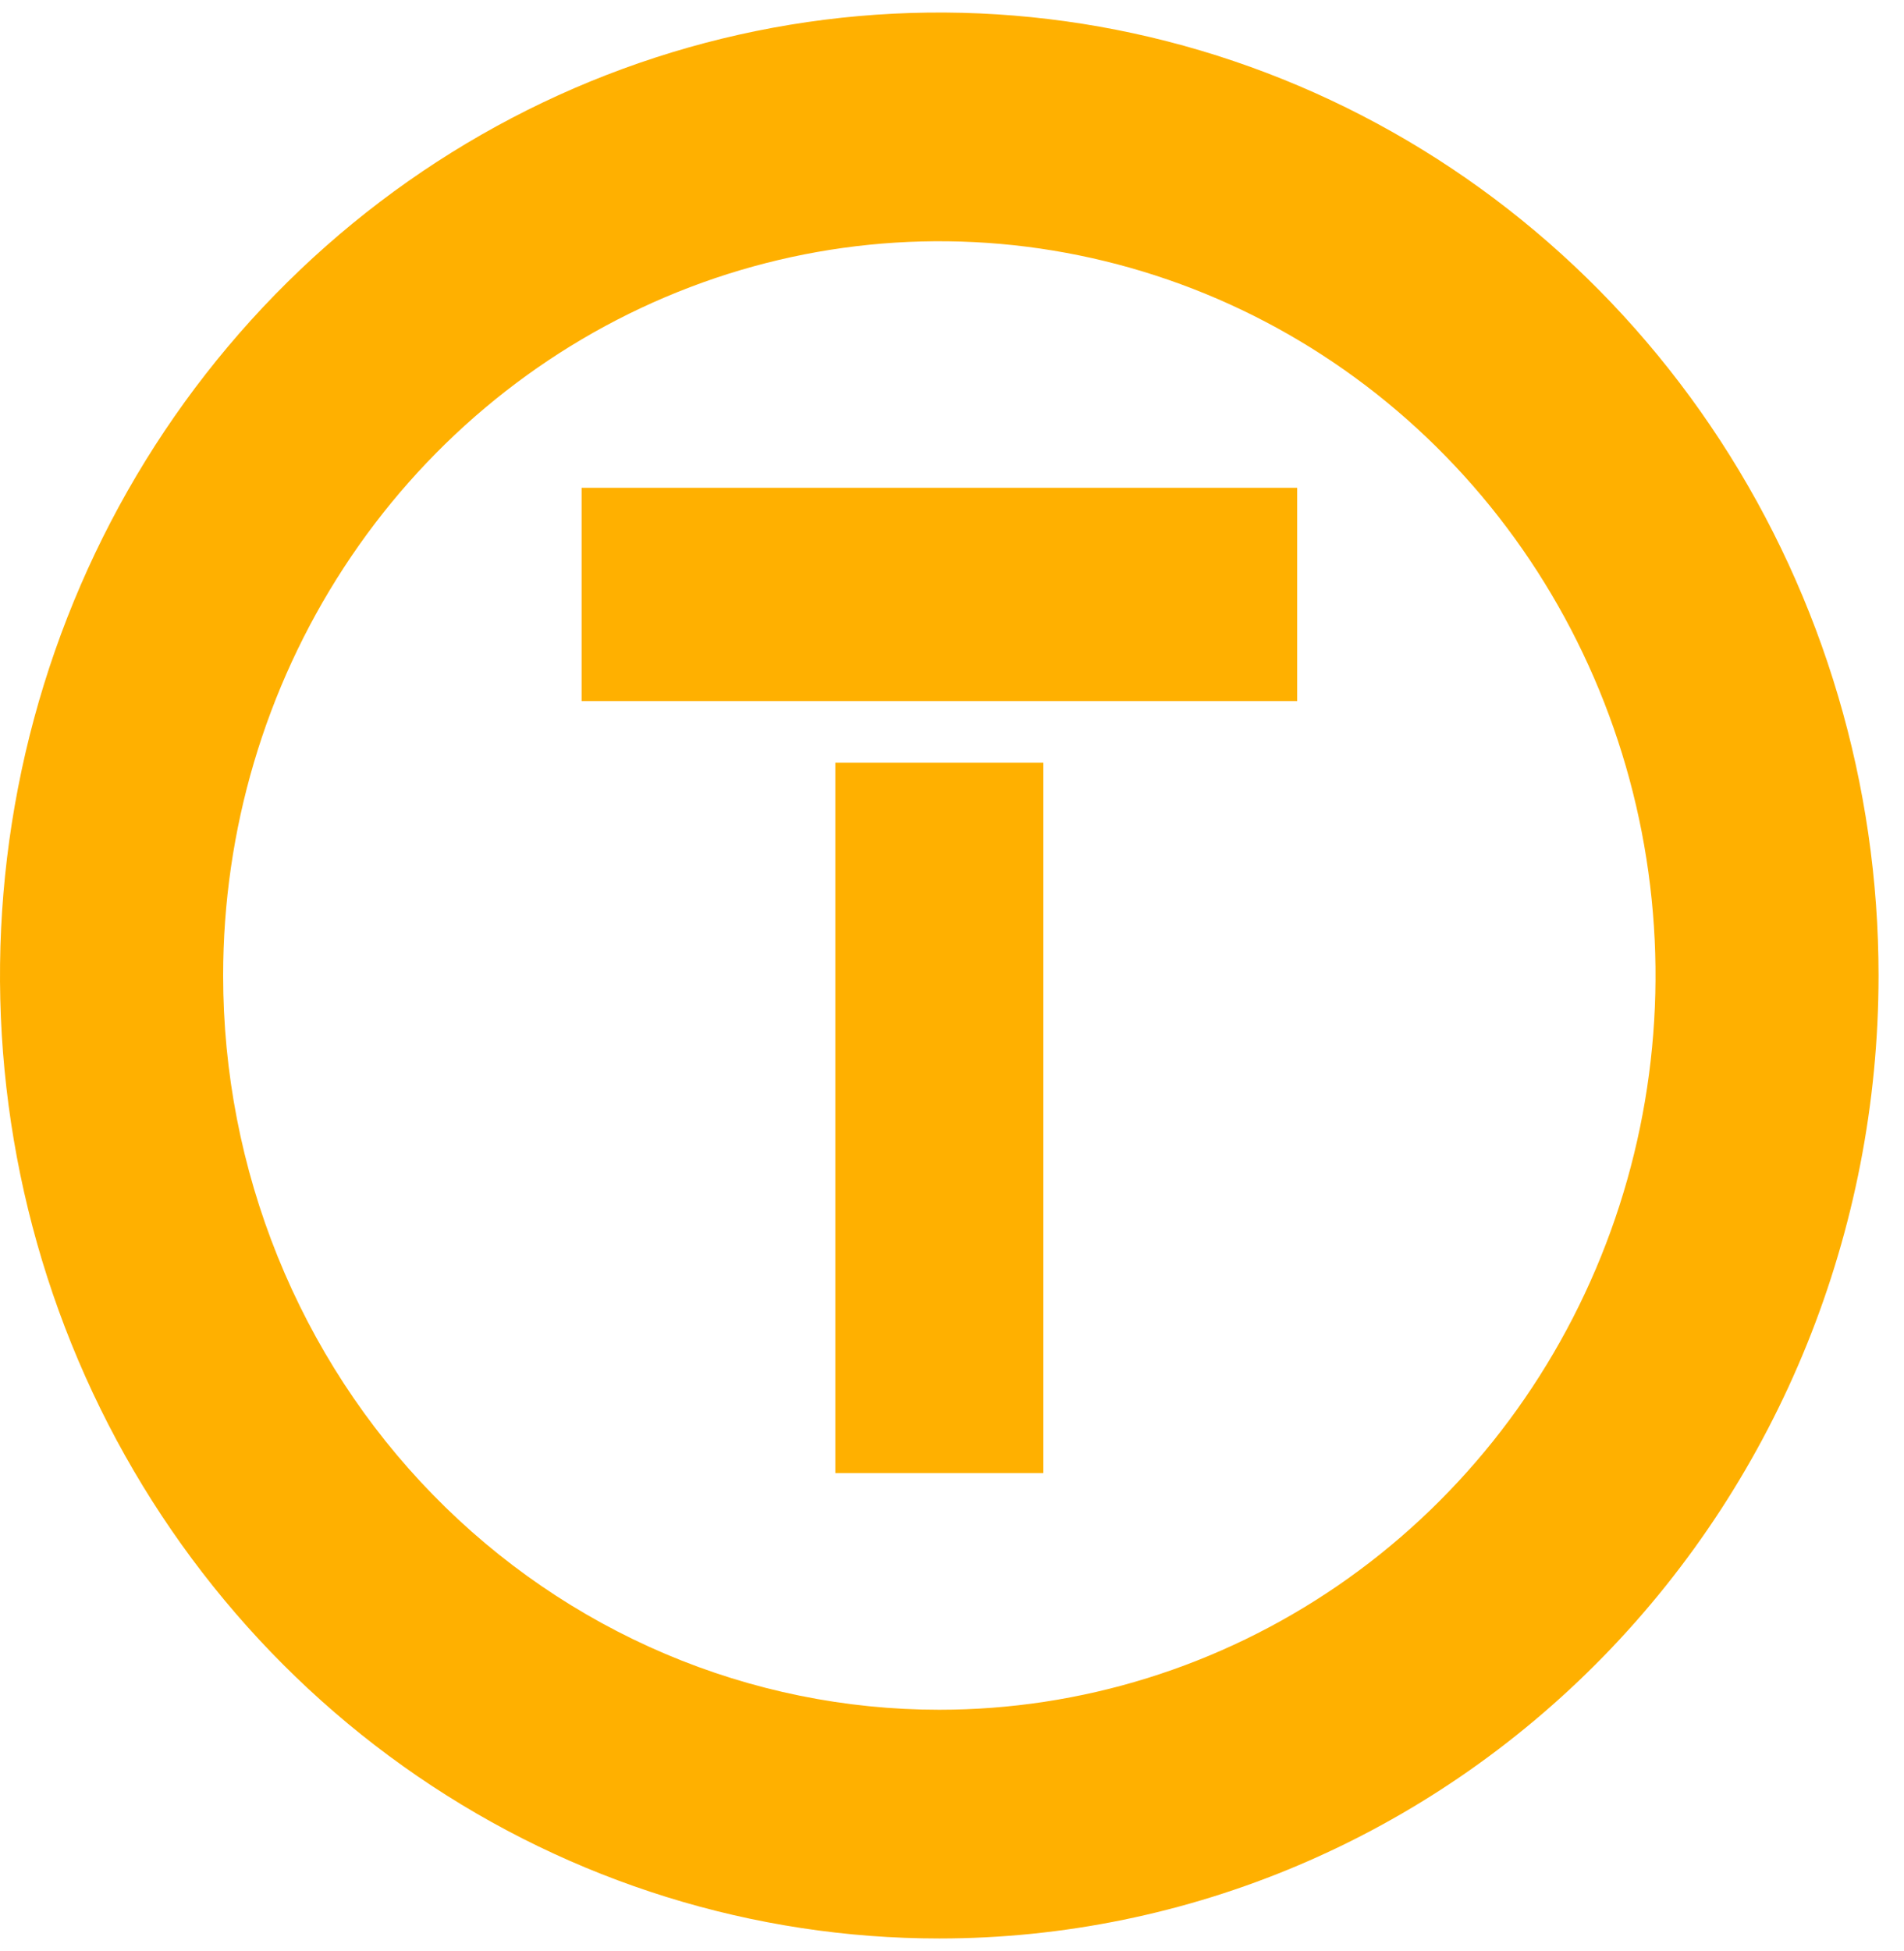
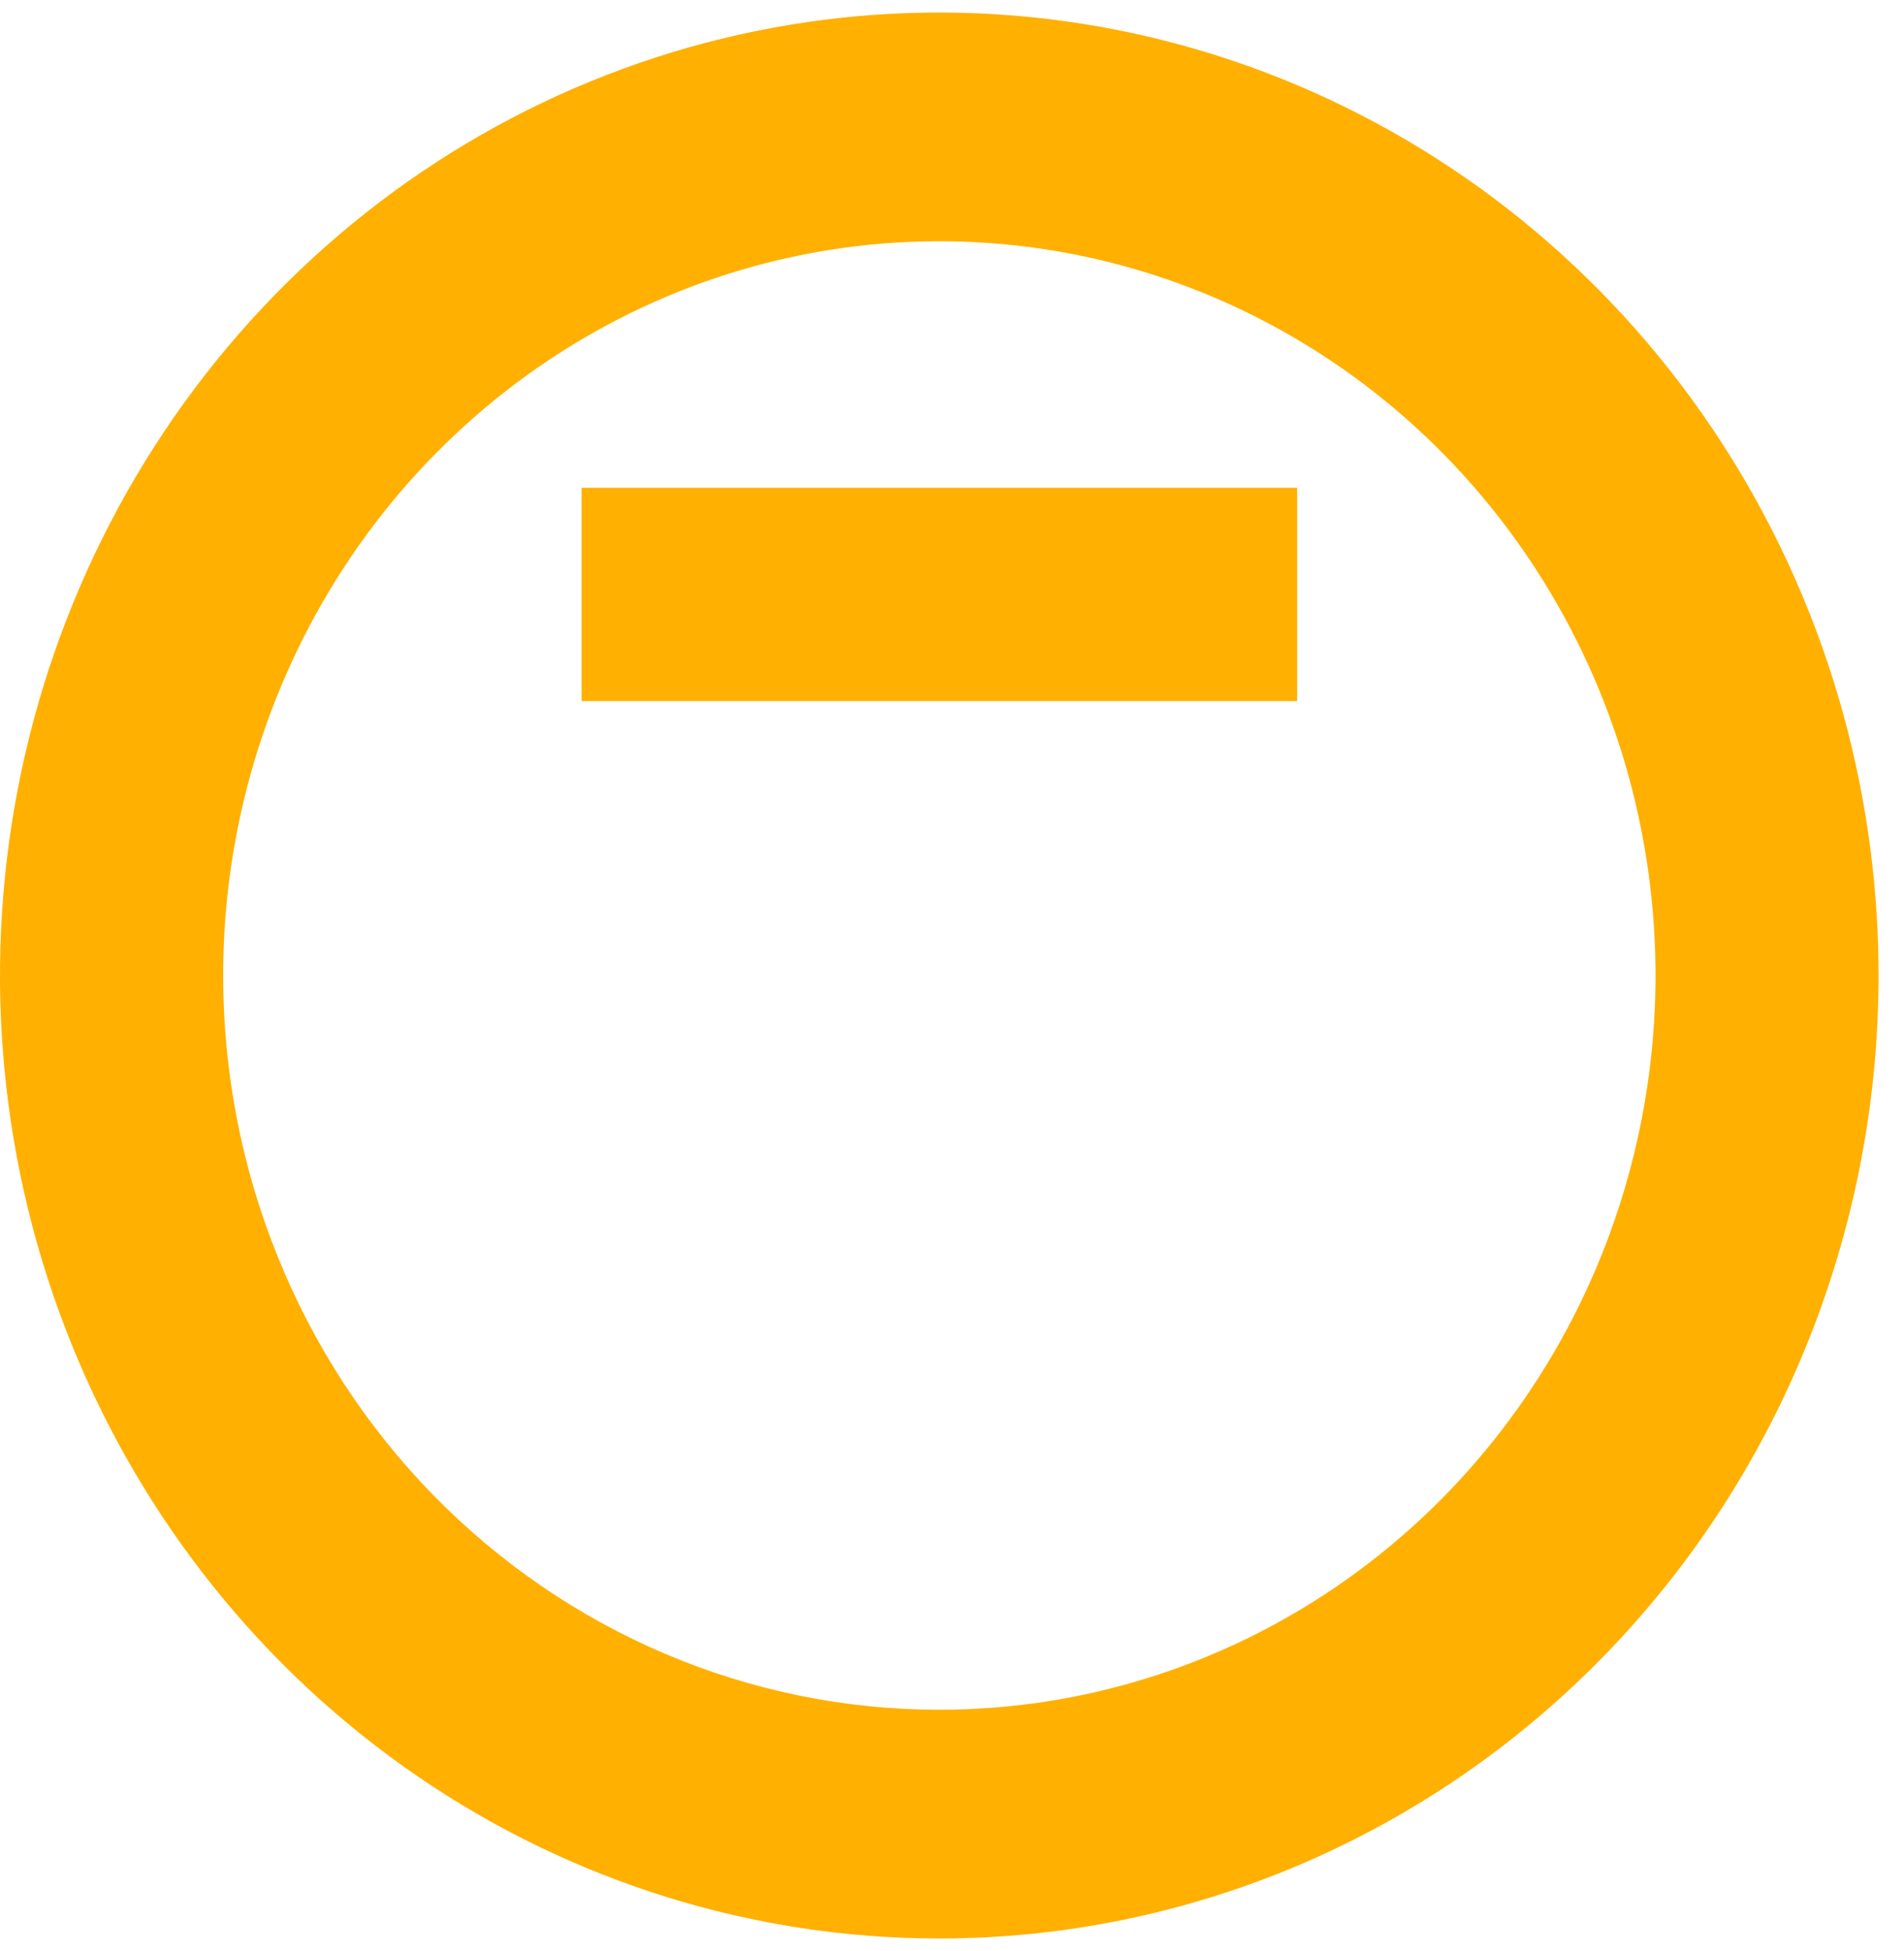
<svg xmlns="http://www.w3.org/2000/svg" width="41" height="42" viewBox="0 0 41 42" fill="none">
  <path d="M40.452 21.002C40.452 16.901 39.266 12.893 37.044 9.484C34.821 6.074 31.663 3.417 27.967 1.848C24.271 0.279 20.204 -0.132 16.28 0.668C12.357 1.468 8.753 3.442 5.924 6.341C3.095 9.241 1.169 12.935 0.389 16.956C-0.392 20.978 0.009 25.146 1.54 28.934C3.071 32.722 5.664 35.96 8.99 38.238C12.316 40.516 16.227 41.731 20.227 41.731C25.591 41.73 30.735 39.546 34.528 35.659C38.321 31.772 40.451 26.499 40.452 21.002ZM4.805 21.002C4.805 17.875 5.709 14.819 7.404 12.219C9.098 9.62 11.507 7.594 14.325 6.397C17.143 5.2 20.244 4.887 23.235 5.497C26.227 6.107 28.975 7.612 31.132 9.823C33.289 12.033 34.758 14.85 35.353 17.916C35.948 20.982 35.643 24.16 34.475 27.049C33.308 29.937 31.332 32.406 28.796 34.143C26.259 35.88 23.278 36.807 20.227 36.807C18.202 36.807 16.197 36.399 14.326 35.604C12.455 34.81 10.755 33.646 9.322 32.178C7.89 30.711 6.754 28.968 5.979 27.05C5.204 25.133 4.805 23.077 4.805 21.002Z" fill="#FFB000" />
-   <path d="M22.467 16.42H17.987V31.712H22.467V16.42Z" fill="#FFB000" />
  <path d="M27.933 15.093V10.501L12.524 10.501V15.093H27.933Z" fill="#FFB000" />
</svg>